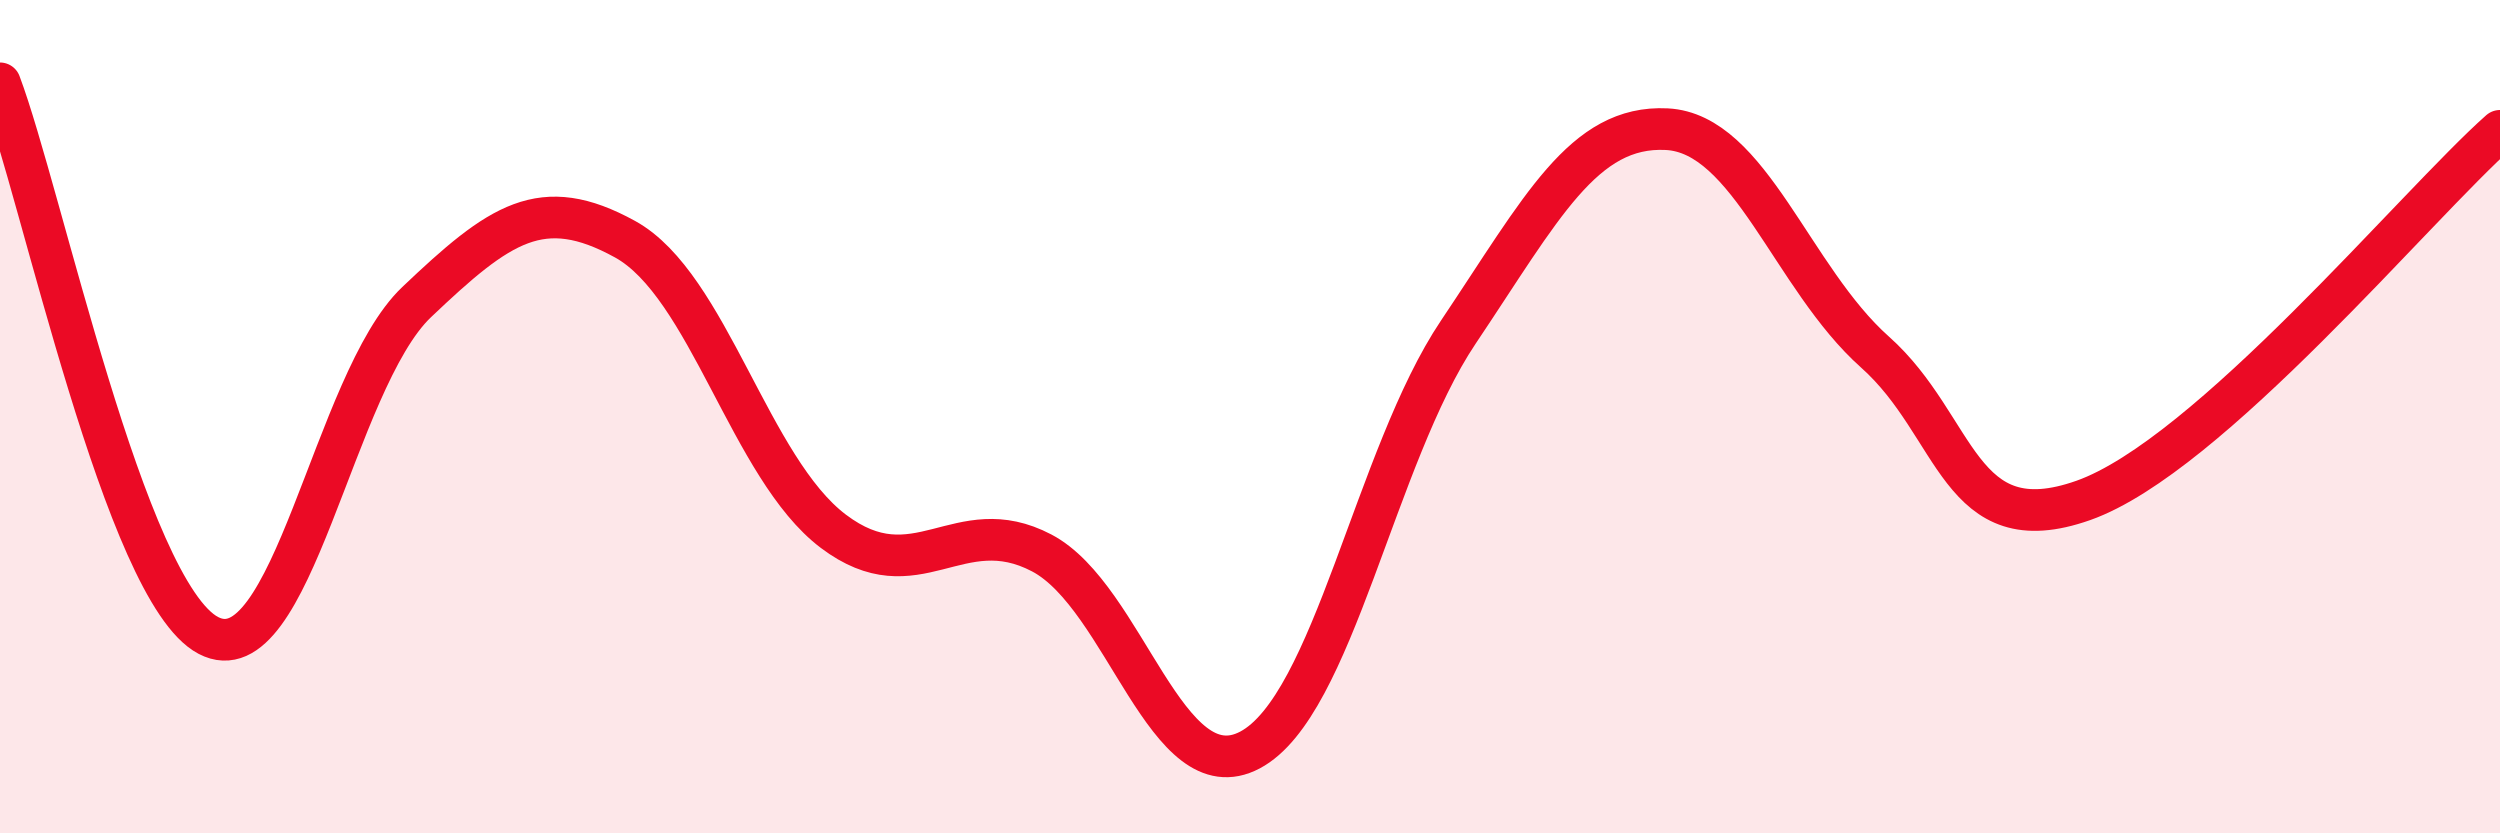
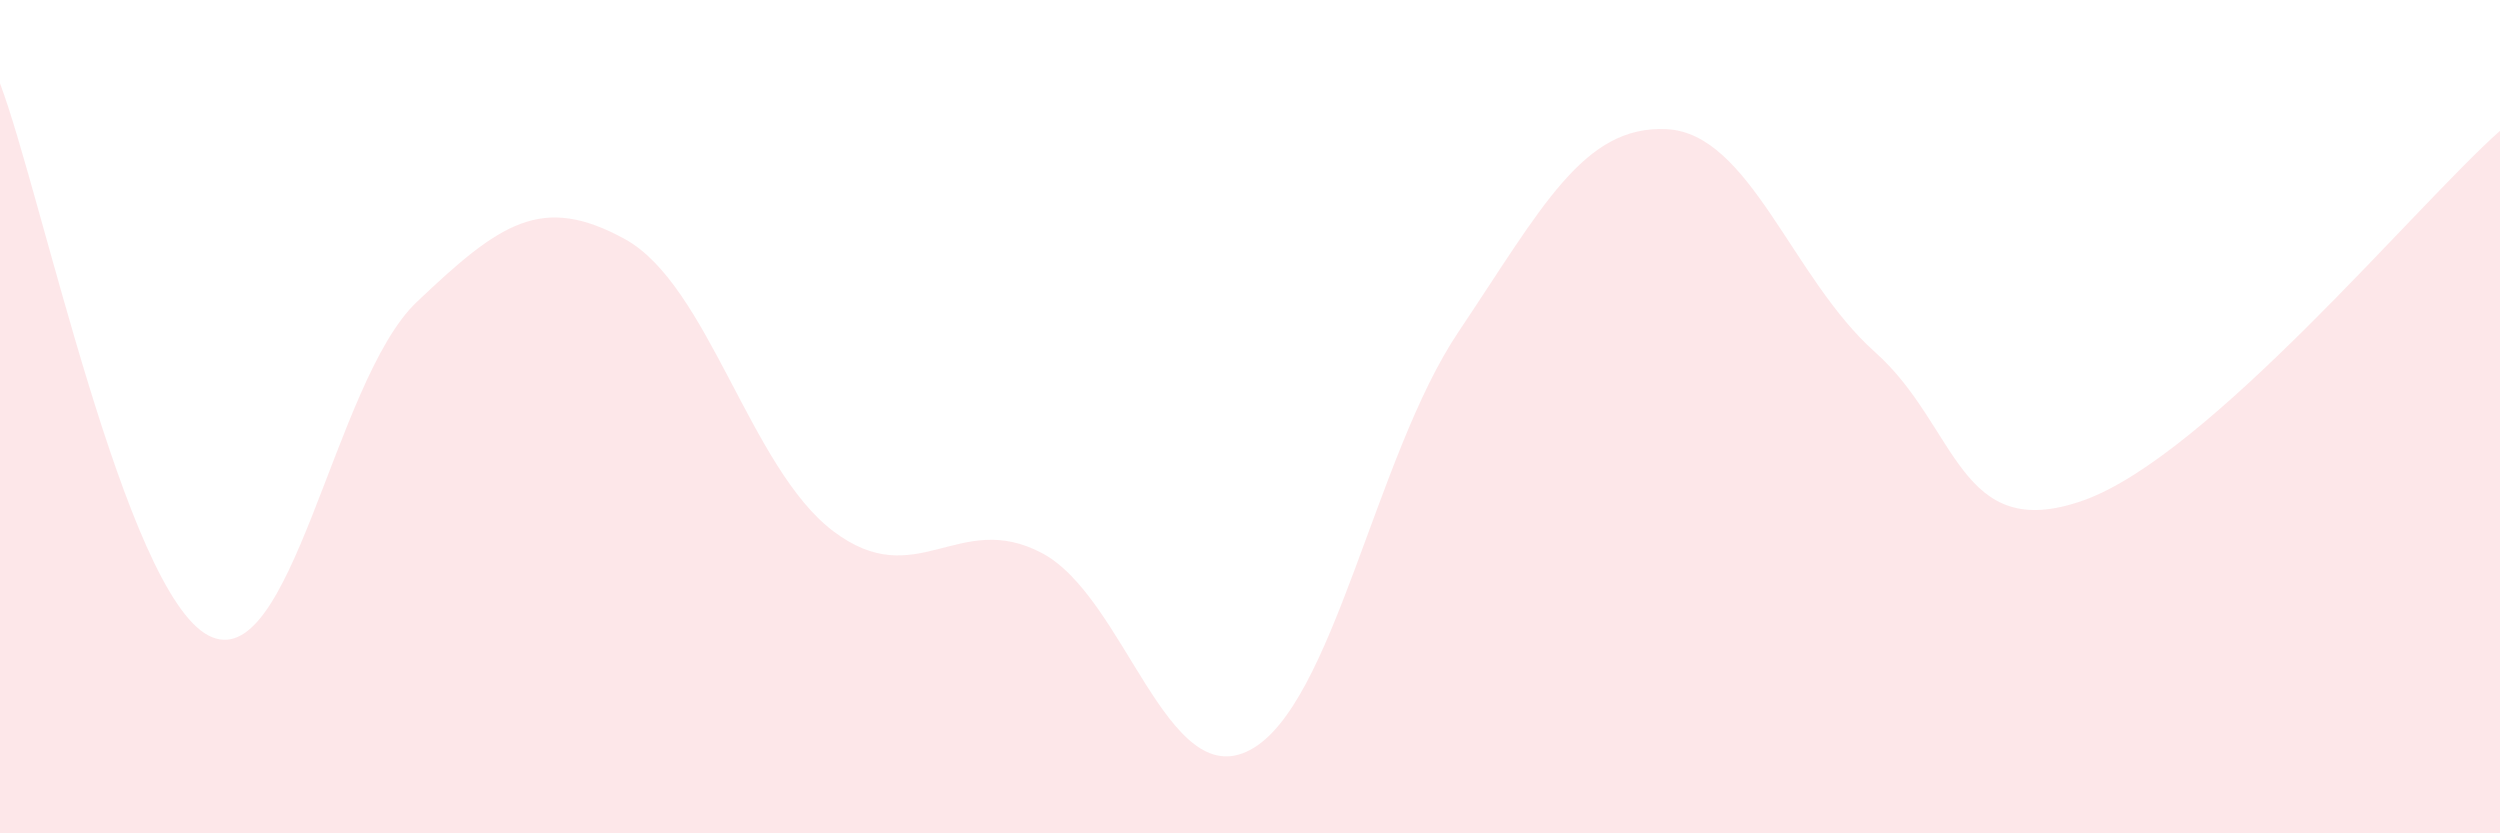
<svg xmlns="http://www.w3.org/2000/svg" width="60" height="20" viewBox="0 0 60 20">
  <path d="M 0,2 C 1,4.65 3,14.2 5,15.25 C 7,16.3 8,9.15 10,7.25 C 12,5.35 13,4.64 15,5.74 C 17,6.84 18,11.24 20,12.75 C 22,14.26 23,12.22 25,13.27 C 27,14.32 28,19.06 30,18 C 32,16.94 33,10.95 35,7.97 C 37,4.99 38,3 40,3.1 C 42,3.2 43,6.67 45,8.45 C 47,10.23 47,13.07 50,12.01 C 53,10.95 58,4.91 60,3.14L60 20L0 20Z" fill="#EB0A25" opacity="0.1" stroke-linecap="round" stroke-linejoin="round" />
-   <path d="M 0,2 C 1,4.65 3,14.2 5,15.25 C 7,16.3 8,9.15 10,7.25 C 12,5.35 13,4.64 15,5.74 C 17,6.84 18,11.24 20,12.75 C 22,14.26 23,12.22 25,13.27 C 27,14.32 28,19.06 30,18 C 32,16.94 33,10.95 35,7.97 C 37,4.99 38,3 40,3.1 C 42,3.2 43,6.67 45,8.45 C 47,10.23 47,13.07 50,12.01 C 53,10.95 58,4.91 60,3.14" stroke="#EB0A25" stroke-width="1" fill="none" stroke-linecap="round" stroke-linejoin="round" />
</svg>